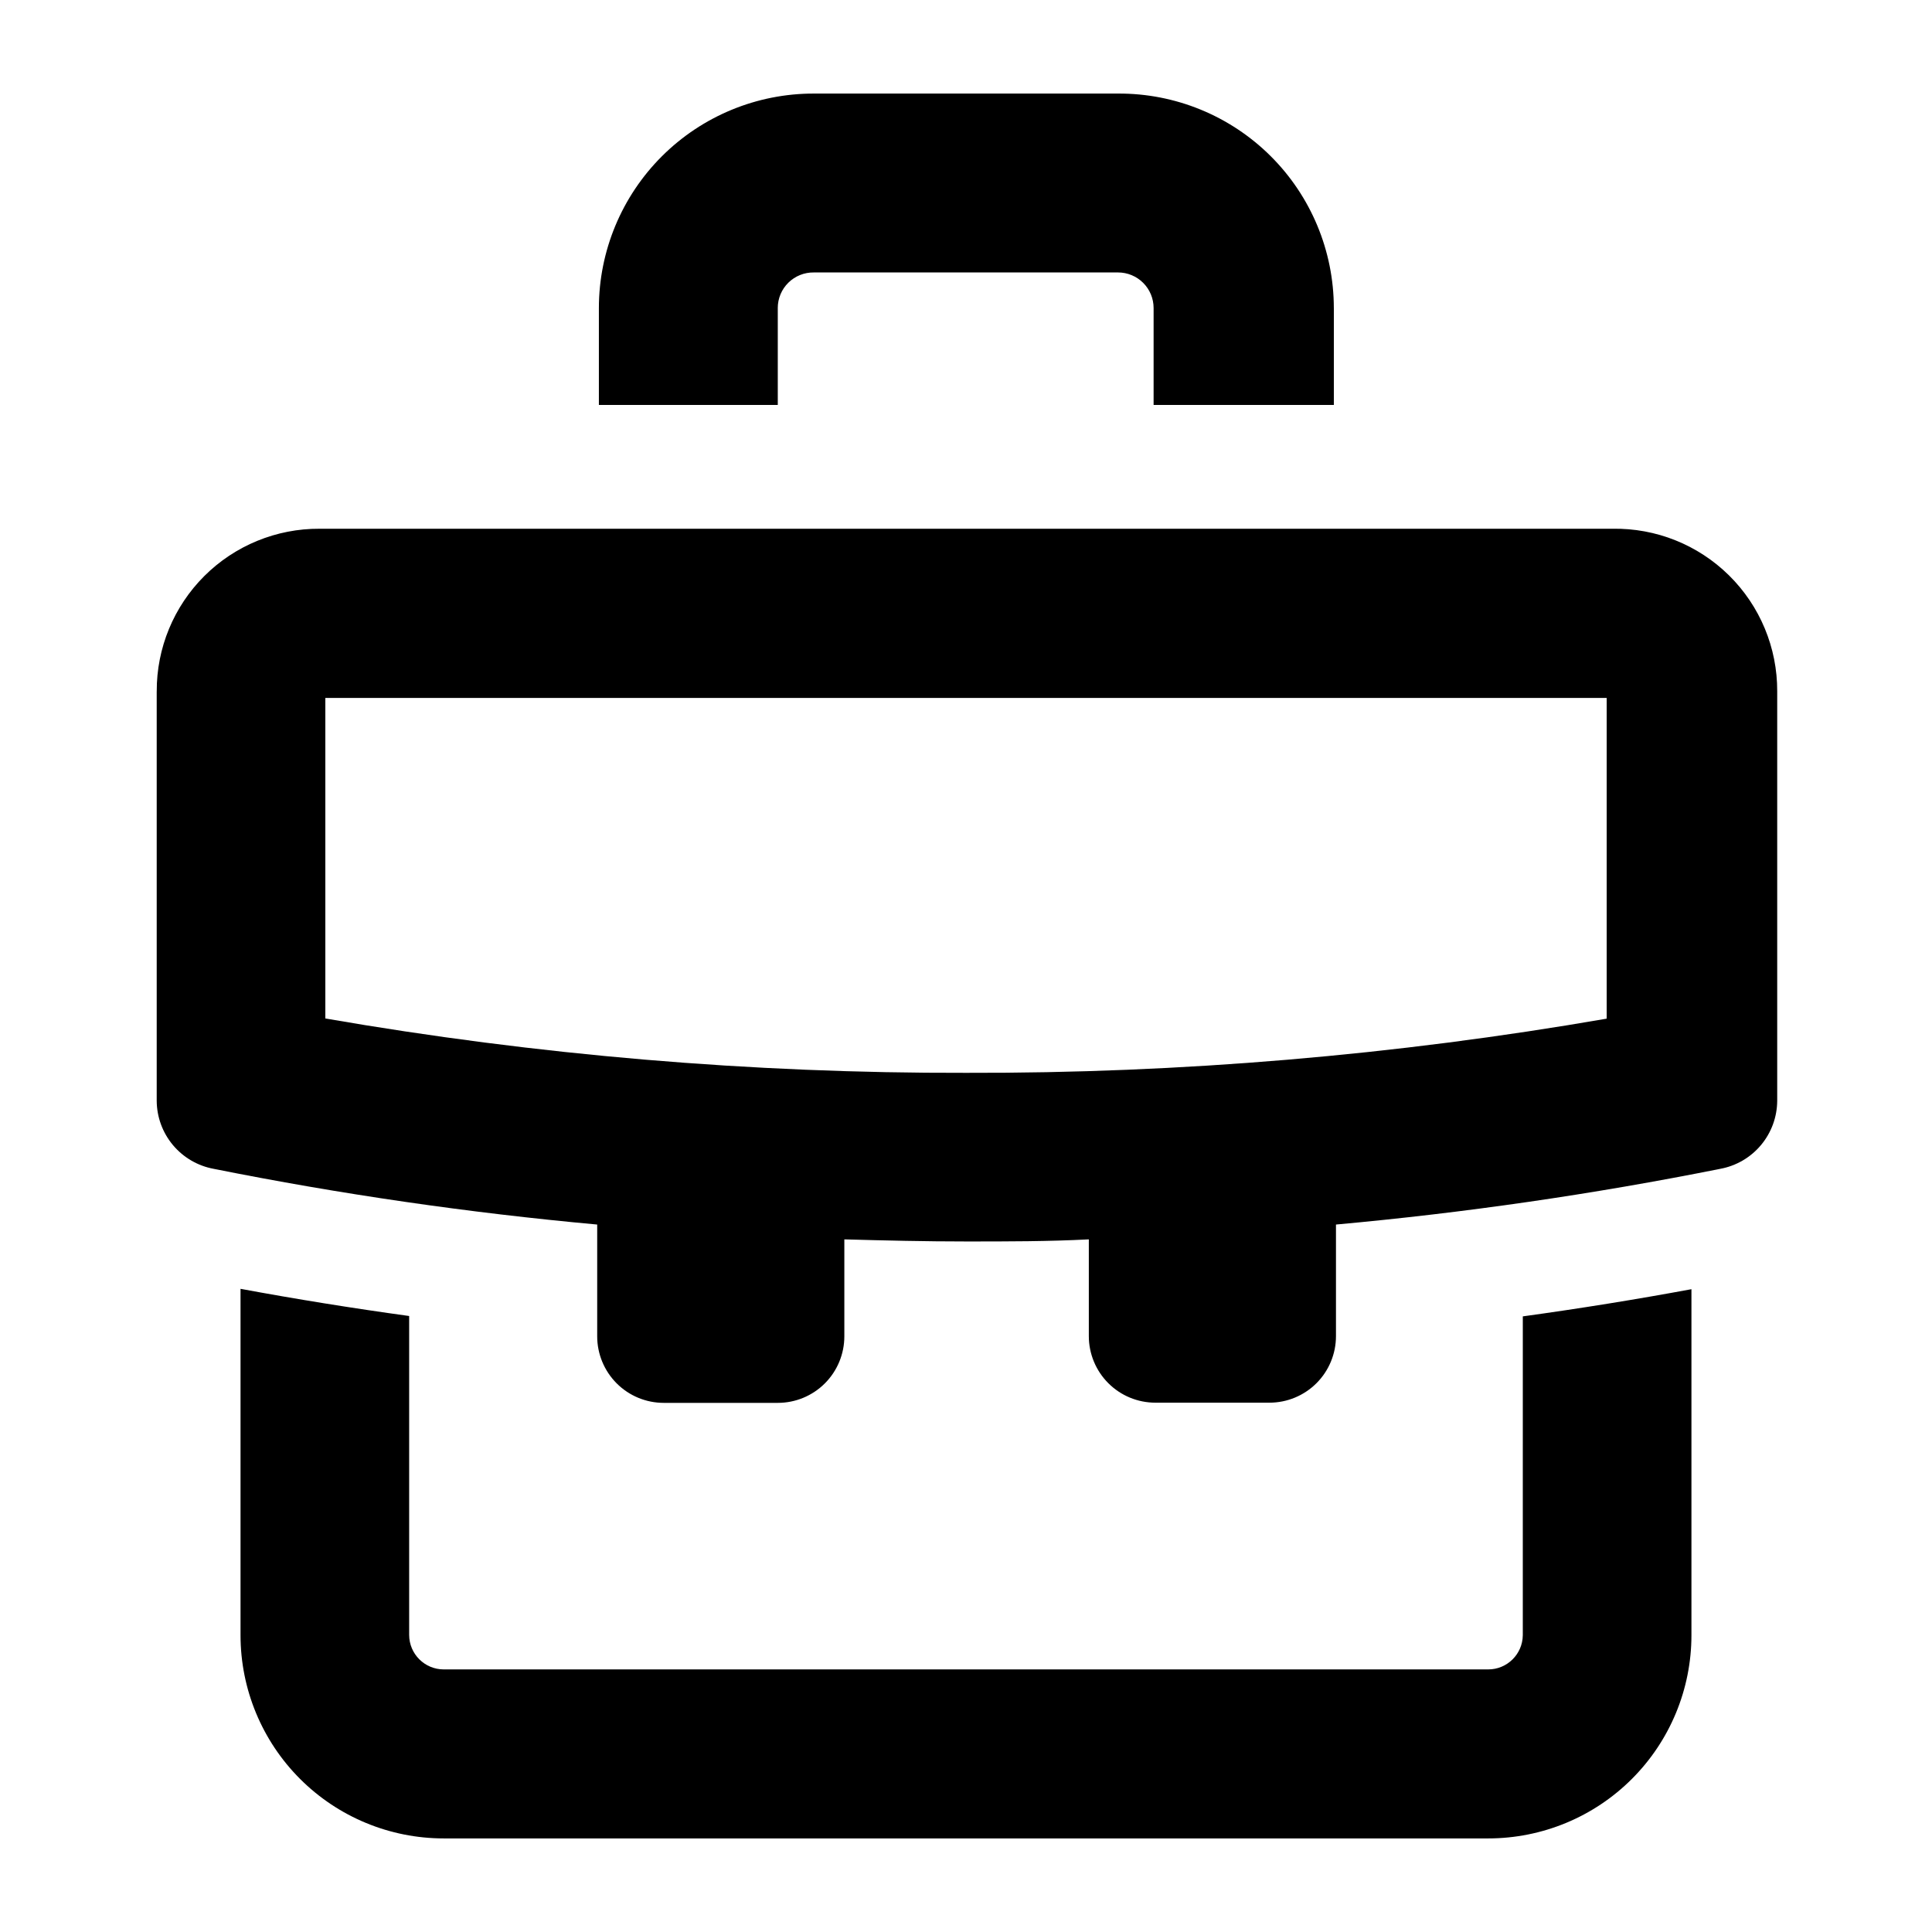
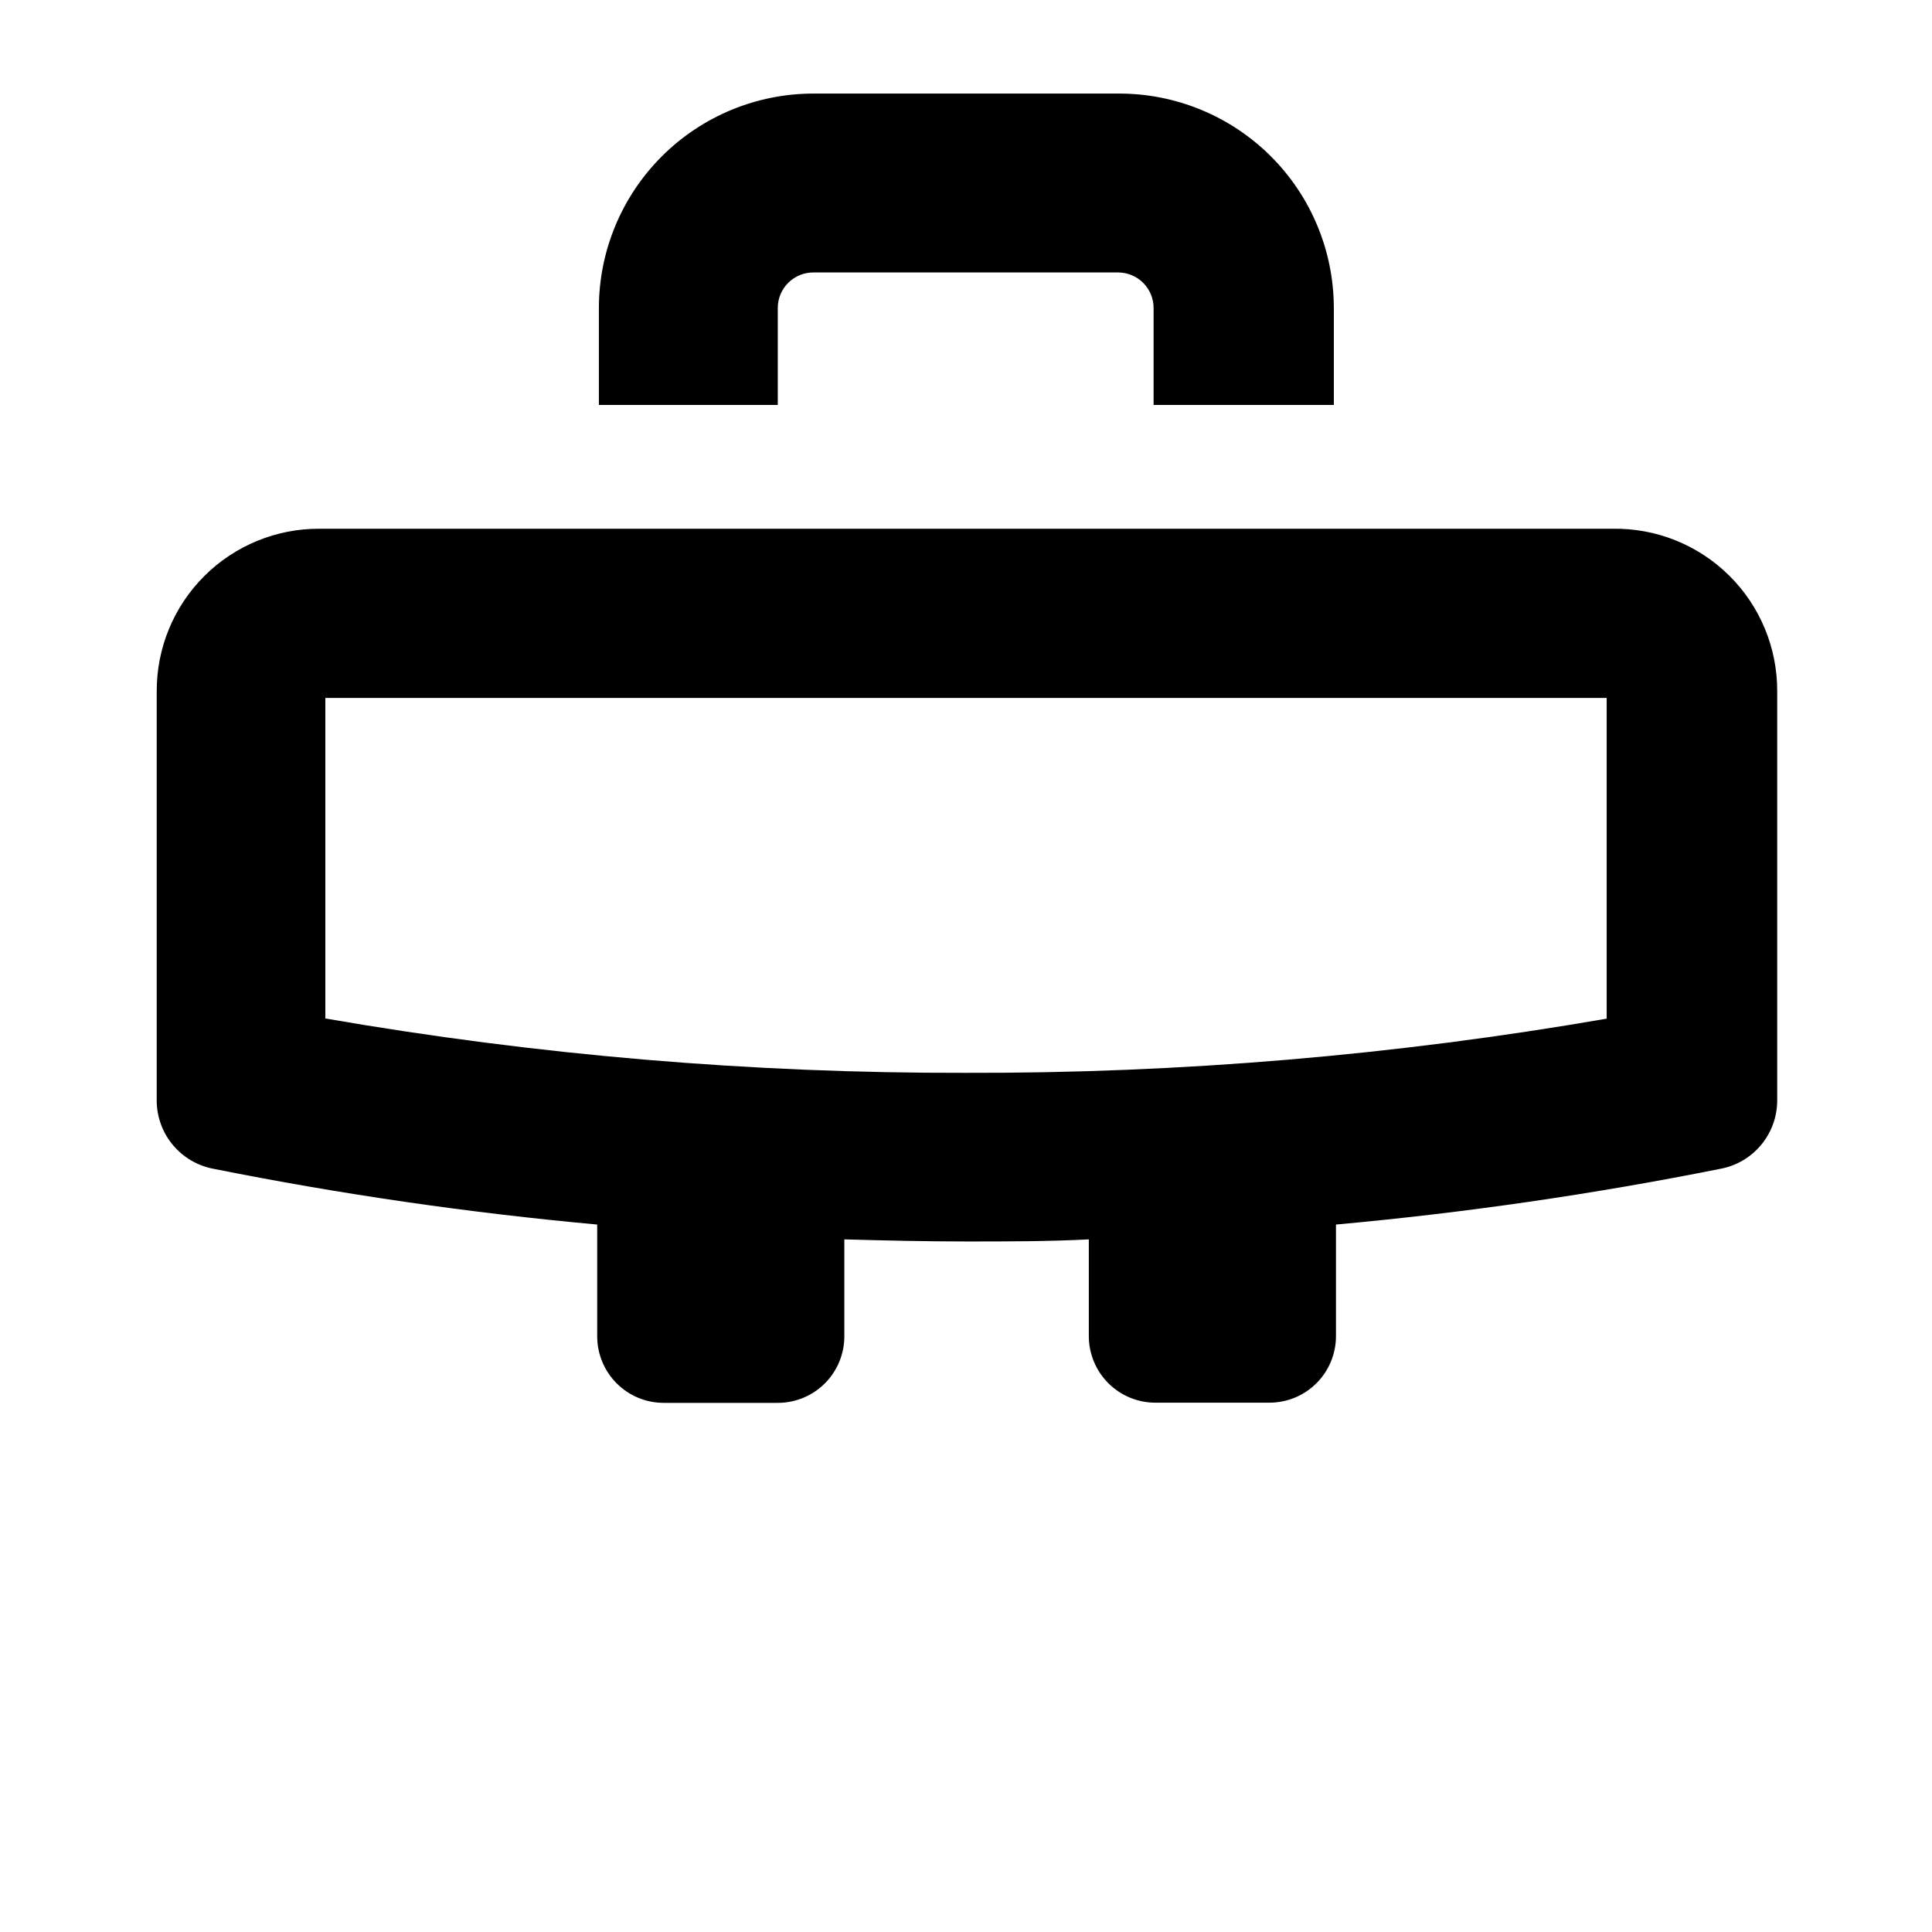
<svg xmlns="http://www.w3.org/2000/svg" fill="#000000" width="800px" height="800px" version="1.1" viewBox="144 144 512 512">
  <g>
-     <path d="m261.6 631.2h276.79c14.285 0 27.984-5.672 38.082-15.773 10.102-10.102 15.777-23.797 15.777-38.082v-91.695c-14.676 2.719-29.574 5.121-44.688 7.203l-0.004 84.492c-0.055 5.023-4.141 9.07-9.168 9.066h-276.79c-5.062 0-9.168-4.102-9.168-9.168v-84.488c-15.113-2.082-30.012-4.484-44.688-7.203v91.793c0 14.285 5.672 27.98 15.773 38.082 10.102 10.102 23.797 15.773 38.082 15.773z" />
    <path d="m452.14 251.32h45.344v-25.695h-0.004c-0.012-15.129-6.051-29.629-16.781-40.293-10.734-10.664-25.27-16.617-40.398-16.535h-80.609c-15.098-0.027-29.582 5.945-40.27 16.605s-16.699 25.129-16.711 40.223v25.695h47.41v-25.695h-0.004c0-2.523 1.012-4.945 2.812-6.715 1.801-1.77 4.234-2.746 6.762-2.707h80.609c2.496 0 4.894 0.996 6.66 2.762s2.758 4.164 2.758 6.66v25.695z" />
    <path d="m185.53 327.2v108.52c0.023 4.297 1.547 8.449 4.305 11.742 2.762 3.293 6.582 5.519 10.809 6.293 33.586 6.719 67.508 11.648 101.62 14.762v29.625c0 4.676 1.859 9.16 5.168 12.469 3.305 3.309 7.789 5.164 12.469 5.164h30.23-0.004c4.676 0 9.16-1.855 12.469-5.164s5.164-7.793 5.164-12.469v-25.695c10.73 0.301 21.512 0.555 32.395 0.555 10.883 0 21.664 0 32.395-0.555v25.645c0 4.676 1.859 9.164 5.168 12.469 3.305 3.309 7.789 5.164 12.469 5.164h30.23-0.004c4.676 0 9.16-1.855 12.469-5.164 3.309-3.305 5.164-7.793 5.164-12.469v-29.574c34.18-3.106 68.168-8.035 101.82-14.762 4.227-0.773 8.051-3 10.809-6.293 2.758-3.293 4.281-7.445 4.305-11.742v-108.52c0.043-11.543-4.562-22.617-12.781-30.723-8.219-8.105-19.355-12.559-30.898-12.355h-342.59c-11.453-0.066-22.461 4.449-30.57 12.539-8.105 8.09-12.648 19.082-12.605 30.539zm44.688 1.762h339.57v84.992c-56.07 9.715-112.88 14.516-169.78 14.359-56.906 0.141-113.72-4.68-169.79-14.41z" />
  </g>
</svg>